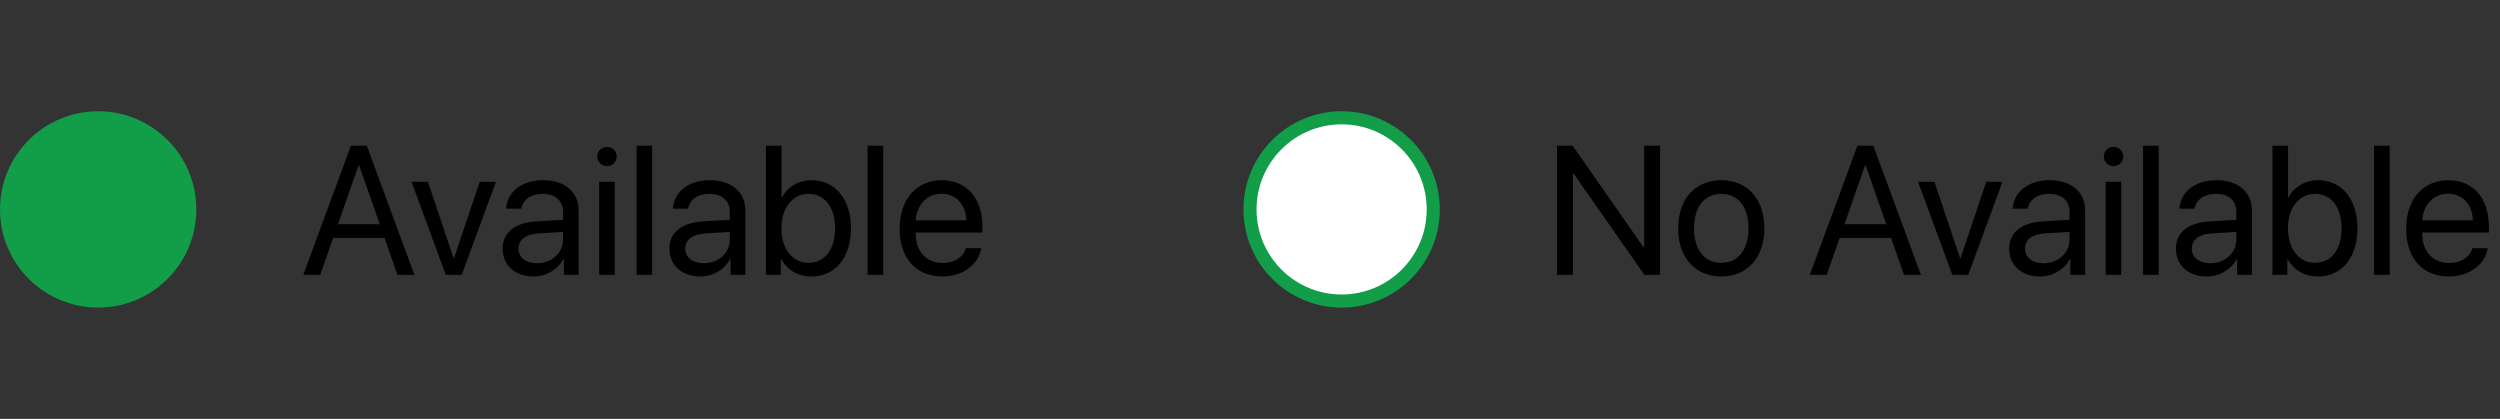
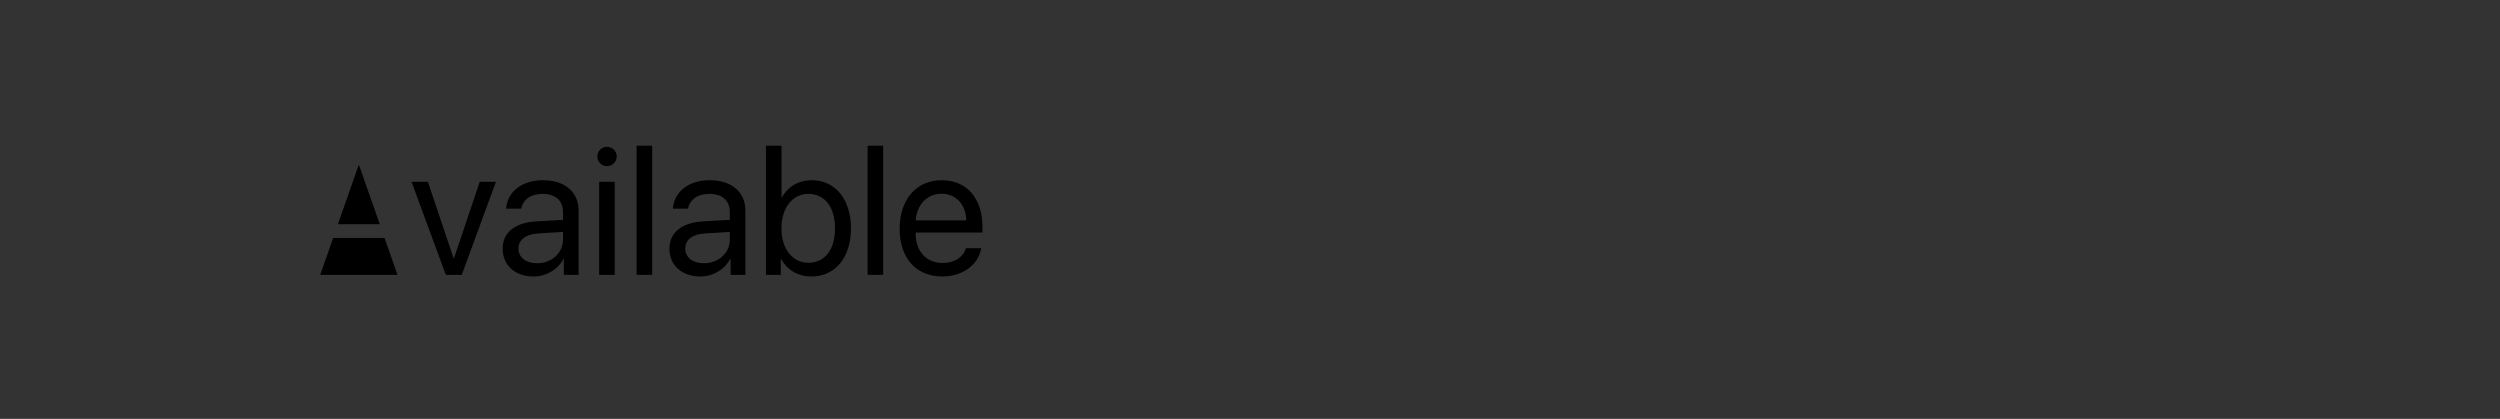
<svg xmlns="http://www.w3.org/2000/svg" width="191" height="32" viewBox="0 0 191 32" fill="none">
  <rect x="0" y="0" width="191" height="32" fill="#333333" stroke="none" />
-   <circle cx="7.5" cy="16" r="7" fill="#129D49" stroke="#129D49" />
-   <path d="M30.369 21H31.661L28.024 11.136H26.808L23.171 21H24.463L25.454 18.177H29.378L30.369 21ZM27.395 12.633H27.436L29.016 17.131H25.816L27.395 12.633ZM37.889 13.891H36.651L34.683 19.735H34.655L32.693 13.891H31.442L34.06 21H35.277L37.889 13.891ZM41.033 20.111C40.179 20.111 39.611 19.667 39.611 18.99C39.611 18.32 40.158 17.896 41.115 17.835L43.016 17.719V18.3C43.016 19.325 42.154 20.111 41.033 20.111ZM40.767 21.123C41.724 21.123 42.626 20.59 43.05 19.776H43.077V21H44.205V16.085C44.205 14.67 43.152 13.768 41.484 13.768C39.803 13.768 38.75 14.711 38.668 15.941H39.816C39.967 15.244 40.541 14.813 41.457 14.813C42.441 14.813 43.016 15.333 43.016 16.201V16.796L40.978 16.912C39.338 17.008 38.401 17.773 38.401 18.99C38.401 20.269 39.352 21.123 40.767 21.123ZM45.777 21H46.967V13.891H45.777V21ZM46.372 12.694C46.782 12.694 47.117 12.359 47.117 11.956C47.117 11.546 46.782 11.218 46.372 11.218C45.969 11.218 45.634 11.546 45.634 11.956C45.634 12.359 45.969 12.694 46.372 12.694ZM48.635 21H49.824V11.136H48.635V21ZM53.775 20.111C52.921 20.111 52.353 19.667 52.353 18.99C52.353 18.32 52.9 17.896 53.857 17.835L55.758 17.719V18.3C55.758 19.325 54.897 20.111 53.775 20.111ZM53.509 21.123C54.466 21.123 55.368 20.59 55.792 19.776H55.819V21H56.947V16.085C56.947 14.67 55.895 13.768 54.227 13.768C52.545 13.768 51.492 14.711 51.41 15.941H52.559C52.709 15.244 53.283 14.813 54.199 14.813C55.184 14.813 55.758 15.333 55.758 16.201V16.796L53.721 16.912C52.08 17.008 51.144 17.773 51.144 18.99C51.144 20.269 52.094 21.123 53.509 21.123ZM61.992 21.123C63.81 21.123 65.014 19.681 65.014 17.445C65.014 15.217 63.804 13.768 62.013 13.768C61.008 13.768 60.181 14.267 59.736 15.08H59.709V11.136H58.52V21H59.654V19.797H59.682C60.14 20.617 60.953 21.123 61.992 21.123ZM61.76 14.813C63.018 14.813 63.797 15.832 63.797 17.445C63.797 19.072 63.018 20.077 61.76 20.077C60.557 20.077 59.702 19.031 59.702 17.445C59.702 15.866 60.557 14.813 61.76 14.813ZM66.285 21H67.475V11.136H66.285V21ZM71.932 14.8C73.053 14.8 73.798 15.648 73.825 16.837H69.963C70.038 15.654 70.817 14.8 71.932 14.8ZM73.798 18.963C73.6 19.633 72.936 20.091 72.034 20.091C70.756 20.091 69.956 19.195 69.956 17.835V17.767H75.056V17.315C75.056 15.162 73.873 13.768 71.952 13.768C69.99 13.768 68.732 15.265 68.732 17.473C68.732 19.708 69.97 21.123 72.007 21.123C73.559 21.123 74.762 20.207 74.967 18.963H73.798Z" fill="black" />
-   <circle cx="102.5" cy="16" r="7" fill="white" stroke="#129D49" />
-   <path d="M120.174 21V13.282H120.235L125.636 21H126.832V11.136H125.615V18.881H125.554L120.153 11.136H118.957V21H120.174ZM131.508 21.123C133.47 21.123 134.796 19.708 134.796 17.445C134.796 15.176 133.47 13.768 131.508 13.768C129.539 13.768 128.213 15.176 128.213 17.445C128.213 19.708 129.539 21.123 131.508 21.123ZM131.508 20.077C130.25 20.077 129.423 19.12 129.423 17.445C129.423 15.771 130.25 14.813 131.508 14.813C132.766 14.813 133.586 15.771 133.586 17.445C133.586 19.12 132.766 20.077 131.508 20.077ZM145.467 21H146.759L143.122 11.136H141.905L138.269 21H139.561L140.552 18.177H144.476L145.467 21ZM142.493 12.633H142.534L144.113 17.131H140.914L142.493 12.633ZM152.986 13.891H151.749L149.78 19.735H149.753L147.791 13.891H146.54L149.158 21H150.375L152.986 13.891ZM156.131 20.111C155.276 20.111 154.709 19.667 154.709 18.99C154.709 18.32 155.256 17.896 156.213 17.835L158.113 17.719V18.3C158.113 19.325 157.252 20.111 156.131 20.111ZM155.864 21.123C156.821 21.123 157.724 20.59 158.147 19.776H158.175V21H159.303V16.085C159.303 14.67 158.25 13.768 156.582 13.768C154.9 13.768 153.848 14.711 153.766 15.941H154.914C155.064 15.244 155.639 14.813 156.555 14.813C157.539 14.813 158.113 15.333 158.113 16.201V16.796L156.076 16.912C154.436 17.008 153.499 17.773 153.499 18.99C153.499 20.269 154.449 21.123 155.864 21.123ZM160.875 21H162.064V13.891H160.875V21ZM161.47 12.694C161.88 12.694 162.215 12.359 162.215 11.956C162.215 11.546 161.88 11.218 161.47 11.218C161.066 11.218 160.731 11.546 160.731 11.956C160.731 12.359 161.066 12.694 161.47 12.694ZM163.732 21H164.922V11.136H163.732V21ZM168.873 20.111C168.019 20.111 167.451 19.667 167.451 18.99C167.451 18.32 167.998 17.896 168.955 17.835L170.855 17.719V18.3C170.855 19.325 169.994 20.111 168.873 20.111ZM168.606 21.123C169.563 21.123 170.466 20.59 170.89 19.776H170.917V21H172.045V16.085C172.045 14.67 170.992 13.768 169.324 13.768C167.643 13.768 166.59 14.711 166.508 15.941H167.656C167.807 15.244 168.381 14.813 169.297 14.813C170.281 14.813 170.855 15.333 170.855 16.201V16.796L168.818 16.912C167.178 17.008 166.241 17.773 166.241 18.99C166.241 20.269 167.191 21.123 168.606 21.123ZM177.09 21.123C178.908 21.123 180.111 19.681 180.111 17.445C180.111 15.217 178.901 13.768 177.11 13.768C176.105 13.768 175.278 14.267 174.834 15.08H174.807V11.136H173.617V21H174.752V19.797H174.779C175.237 20.617 176.051 21.123 177.09 21.123ZM176.857 14.813C178.115 14.813 178.895 15.832 178.895 17.445C178.895 19.072 178.115 20.077 176.857 20.077C175.654 20.077 174.8 19.031 174.8 17.445C174.8 15.866 175.654 14.813 176.857 14.813ZM181.383 21H182.572V11.136H181.383V21ZM187.029 14.8C188.15 14.8 188.896 15.648 188.923 16.837H185.061C185.136 15.654 185.915 14.8 187.029 14.8ZM188.896 18.963C188.697 19.633 188.034 20.091 187.132 20.091C185.854 20.091 185.054 19.195 185.054 17.835V17.767H190.153V17.315C190.153 15.162 188.971 13.768 187.05 13.768C185.088 13.768 183.83 15.265 183.83 17.473C183.83 19.708 185.067 21.123 187.104 21.123C188.656 21.123 189.859 20.207 190.064 18.963H188.896Z" fill="black" />
+   <path d="M30.369 21H31.661H26.808L23.171 21H24.463L25.454 18.177H29.378L30.369 21ZM27.395 12.633H27.436L29.016 17.131H25.816L27.395 12.633ZM37.889 13.891H36.651L34.683 19.735H34.655L32.693 13.891H31.442L34.06 21H35.277L37.889 13.891ZM41.033 20.111C40.179 20.111 39.611 19.667 39.611 18.99C39.611 18.32 40.158 17.896 41.115 17.835L43.016 17.719V18.3C43.016 19.325 42.154 20.111 41.033 20.111ZM40.767 21.123C41.724 21.123 42.626 20.59 43.05 19.776H43.077V21H44.205V16.085C44.205 14.67 43.152 13.768 41.484 13.768C39.803 13.768 38.75 14.711 38.668 15.941H39.816C39.967 15.244 40.541 14.813 41.457 14.813C42.441 14.813 43.016 15.333 43.016 16.201V16.796L40.978 16.912C39.338 17.008 38.401 17.773 38.401 18.99C38.401 20.269 39.352 21.123 40.767 21.123ZM45.777 21H46.967V13.891H45.777V21ZM46.372 12.694C46.782 12.694 47.117 12.359 47.117 11.956C47.117 11.546 46.782 11.218 46.372 11.218C45.969 11.218 45.634 11.546 45.634 11.956C45.634 12.359 45.969 12.694 46.372 12.694ZM48.635 21H49.824V11.136H48.635V21ZM53.775 20.111C52.921 20.111 52.353 19.667 52.353 18.99C52.353 18.32 52.9 17.896 53.857 17.835L55.758 17.719V18.3C55.758 19.325 54.897 20.111 53.775 20.111ZM53.509 21.123C54.466 21.123 55.368 20.59 55.792 19.776H55.819V21H56.947V16.085C56.947 14.67 55.895 13.768 54.227 13.768C52.545 13.768 51.492 14.711 51.41 15.941H52.559C52.709 15.244 53.283 14.813 54.199 14.813C55.184 14.813 55.758 15.333 55.758 16.201V16.796L53.721 16.912C52.08 17.008 51.144 17.773 51.144 18.99C51.144 20.269 52.094 21.123 53.509 21.123ZM61.992 21.123C63.81 21.123 65.014 19.681 65.014 17.445C65.014 15.217 63.804 13.768 62.013 13.768C61.008 13.768 60.181 14.267 59.736 15.08H59.709V11.136H58.52V21H59.654V19.797H59.682C60.14 20.617 60.953 21.123 61.992 21.123ZM61.76 14.813C63.018 14.813 63.797 15.832 63.797 17.445C63.797 19.072 63.018 20.077 61.76 20.077C60.557 20.077 59.702 19.031 59.702 17.445C59.702 15.866 60.557 14.813 61.76 14.813ZM66.285 21H67.475V11.136H66.285V21ZM71.932 14.8C73.053 14.8 73.798 15.648 73.825 16.837H69.963C70.038 15.654 70.817 14.8 71.932 14.8ZM73.798 18.963C73.6 19.633 72.936 20.091 72.034 20.091C70.756 20.091 69.956 19.195 69.956 17.835V17.767H75.056V17.315C75.056 15.162 73.873 13.768 71.952 13.768C69.99 13.768 68.732 15.265 68.732 17.473C68.732 19.708 69.97 21.123 72.007 21.123C73.559 21.123 74.762 20.207 74.967 18.963H73.798Z" fill="black" />
</svg>